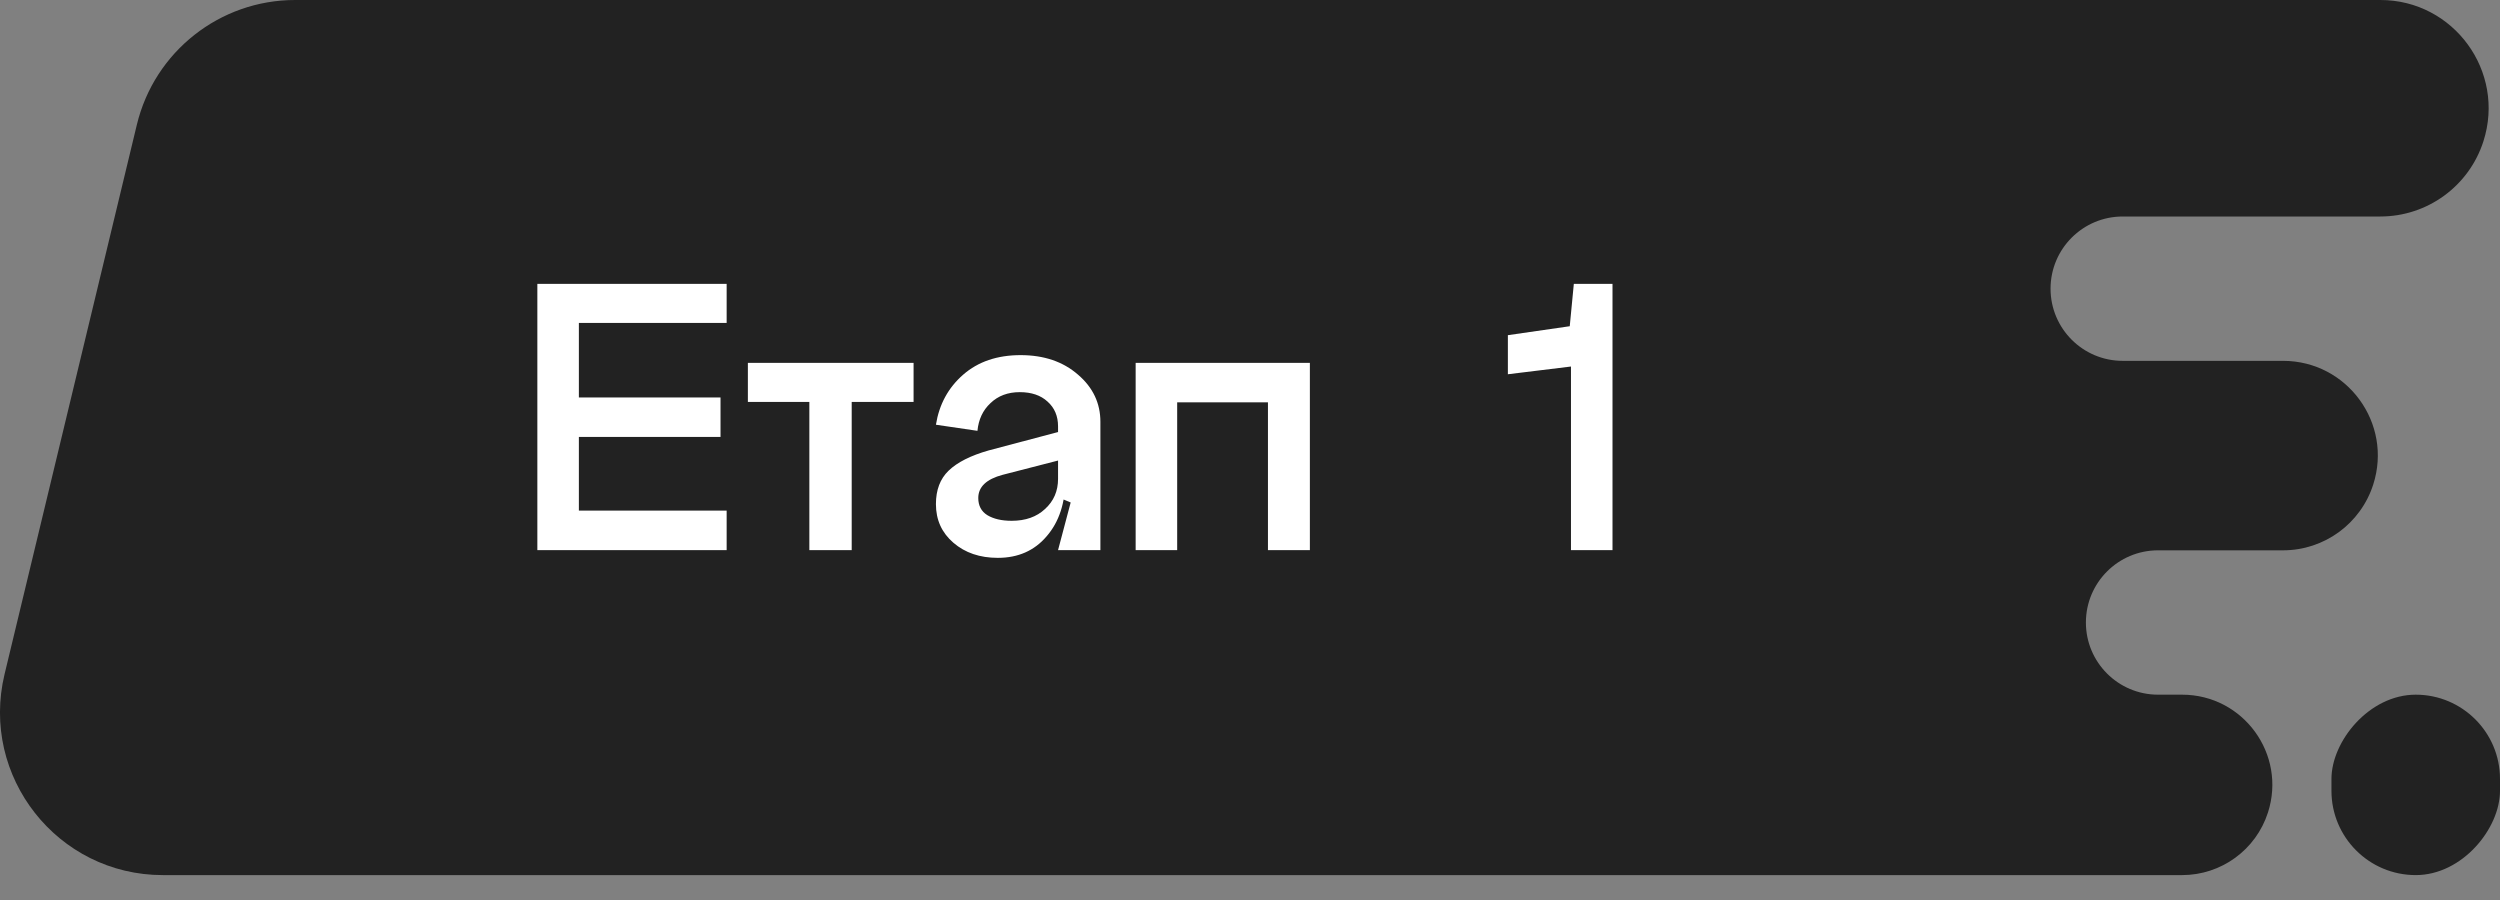
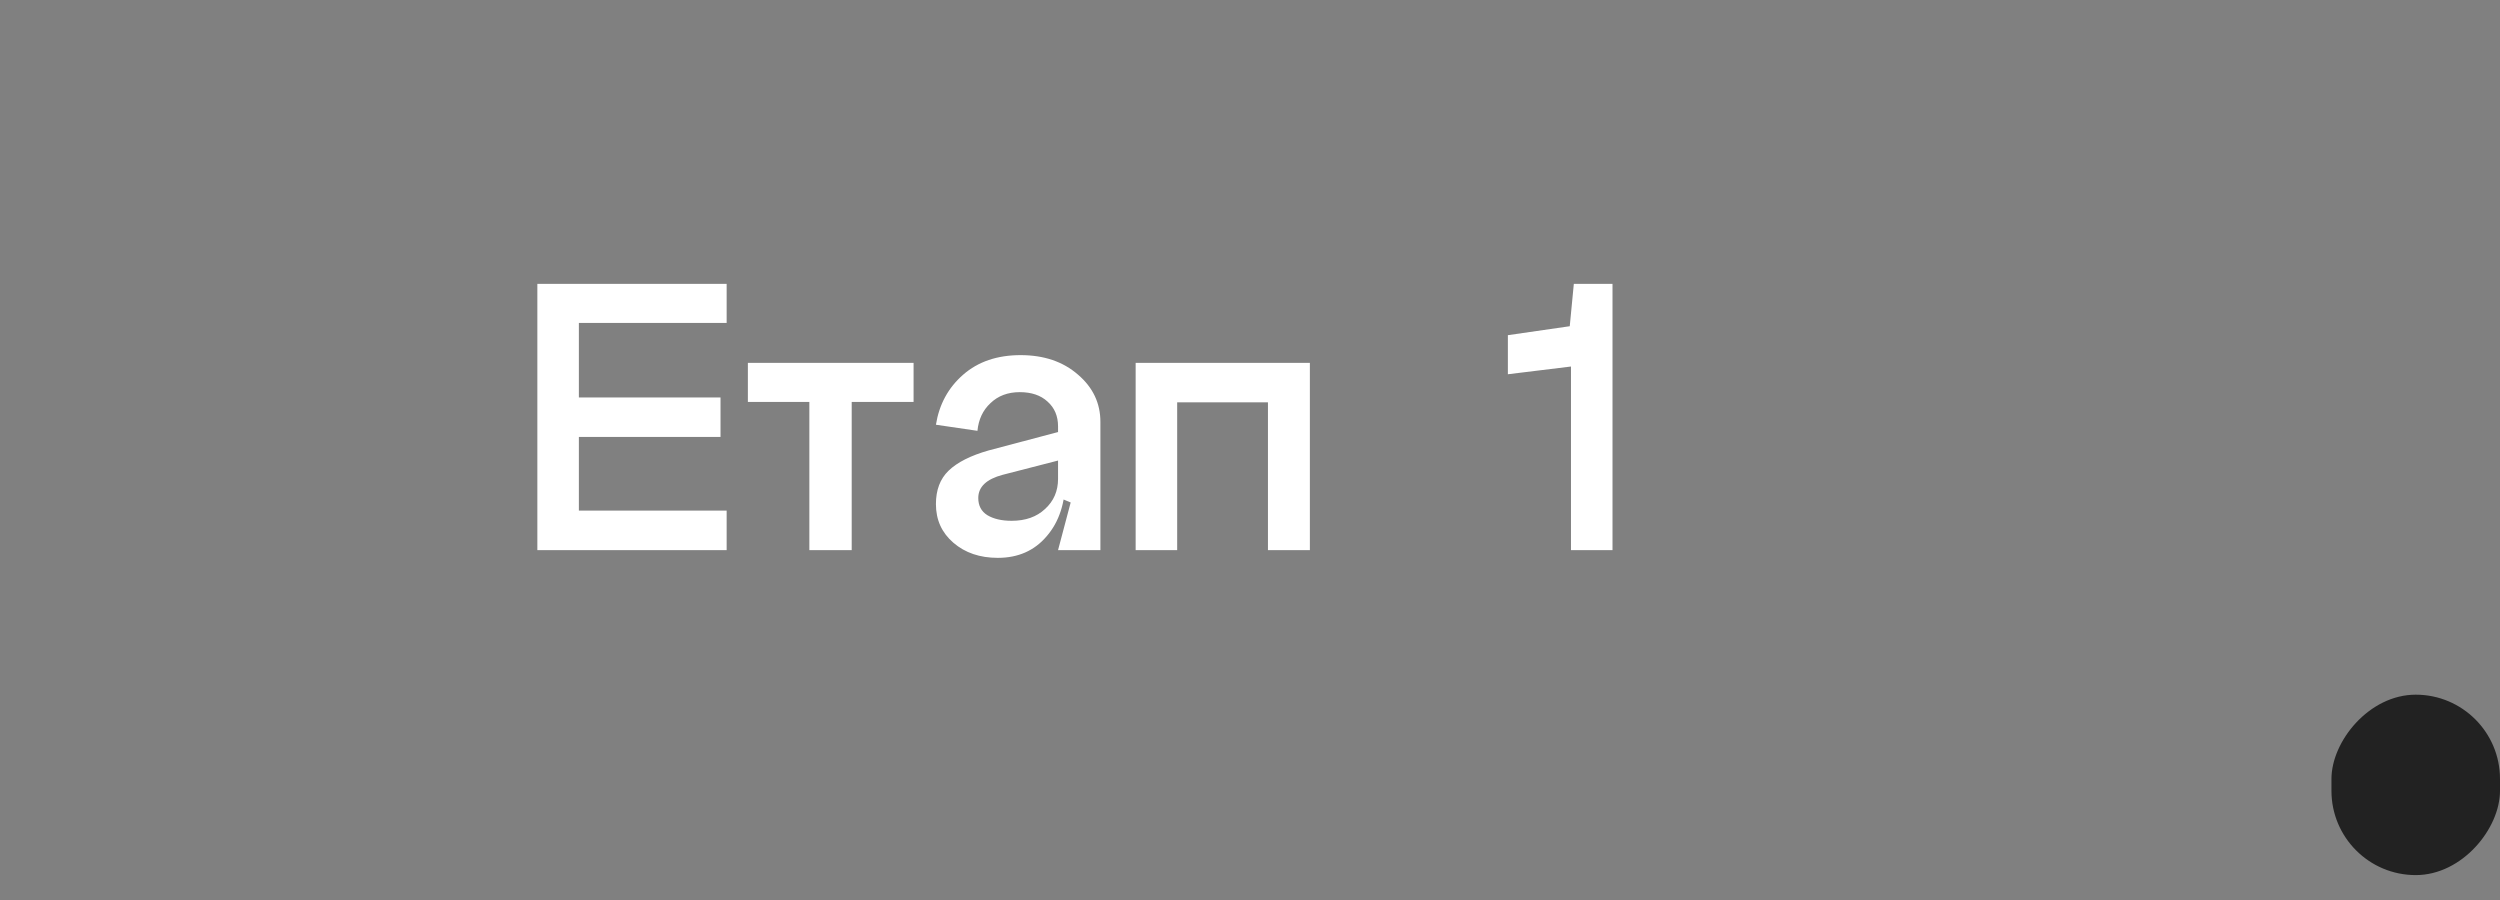
<svg xmlns="http://www.w3.org/2000/svg" width="100" height="36" viewBox="0 0 100 36" fill="none">
  <rect x="0" y="0" width="100" height="36" fill="#808080" stroke="none" />
-   <path fill-rule="evenodd" clip-rule="evenodd" d="M5.474 4.989C6.179 2.062 8.796 0 11.806 0H95.213C98.148 0 100.233 2.859 99.336 5.654V5.654C98.761 7.445 97.095 8.66 95.213 8.66H84.909C83.315 8.66 82.022 9.953 82.022 11.547V11.547C82.022 13.142 83.315 14.434 84.909 14.434H91.322C93.89 14.434 95.715 16.936 94.929 19.382V19.382C94.426 20.949 92.968 22.013 91.322 22.013H86.323C84.729 22.013 83.436 23.305 83.436 24.9V24.9C83.436 26.494 84.729 27.787 86.323 27.787H87.283C89.729 27.787 91.467 30.169 90.719 32.498V32.498C90.24 33.992 88.851 35.004 87.283 35.004H6.515C2.301 35.004 -0.803 31.063 0.183 26.966L5.474 4.989Z" fill="#222222" />
  <rect width="6.742" height="7.217" rx="3.371" transform="matrix(-1 0 0 1 100 27.787)" fill="#222222" />
  <path d="M21.494 11.355H29.066V12.918H23.155V15.898H28.821V17.478H23.155V20.425H29.066V22.004H21.494V11.355ZM29.915 14.514V16.077H32.374V22.004H34.068V16.077H36.543V14.514H29.915ZM39.131 19.92C39.131 20.224 39.25 20.452 39.489 20.604C39.739 20.756 40.064 20.832 40.466 20.832C41.02 20.832 41.465 20.675 41.801 20.36C42.148 20.045 42.322 19.643 42.322 19.155H42.615C42.615 20.11 42.366 20.875 41.866 21.451C41.378 22.026 40.726 22.314 39.912 22.314C39.196 22.314 38.604 22.113 38.137 21.711C37.67 21.31 37.437 20.794 37.437 20.164C37.437 19.6 37.605 19.155 37.942 18.829C38.289 18.493 38.827 18.221 39.554 18.015L42.322 17.282V18.422L40.108 18.992C39.456 19.166 39.131 19.475 39.131 19.92ZM44.016 22.004H42.322L42.827 20.099L42.322 19.888V17.054C42.322 16.642 42.181 16.311 41.899 16.061C41.627 15.811 41.258 15.686 40.791 15.686C40.314 15.686 39.923 15.833 39.619 16.126C39.315 16.408 39.142 16.777 39.098 17.233L37.437 16.989C37.567 16.175 37.931 15.507 38.528 14.986C39.125 14.465 39.891 14.205 40.824 14.205C41.758 14.205 42.523 14.465 43.12 14.986C43.717 15.496 44.016 16.126 44.016 16.875V22.004ZM45.426 14.514H52.395V22.004H50.718V16.093H47.087V22.004H45.426V14.514ZM64.5 22.004H62.839V14.661L60.315 14.97V13.407L62.79 13.049L62.953 11.355H64.5V22.004Z" fill="white" />
</svg>